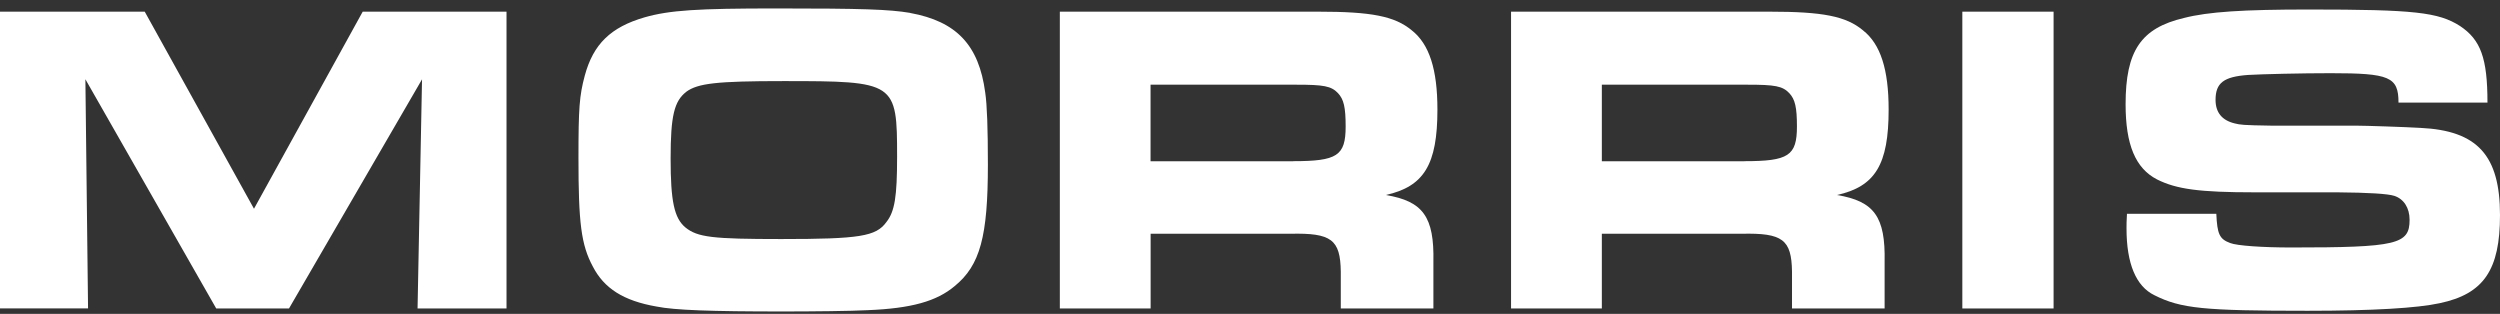
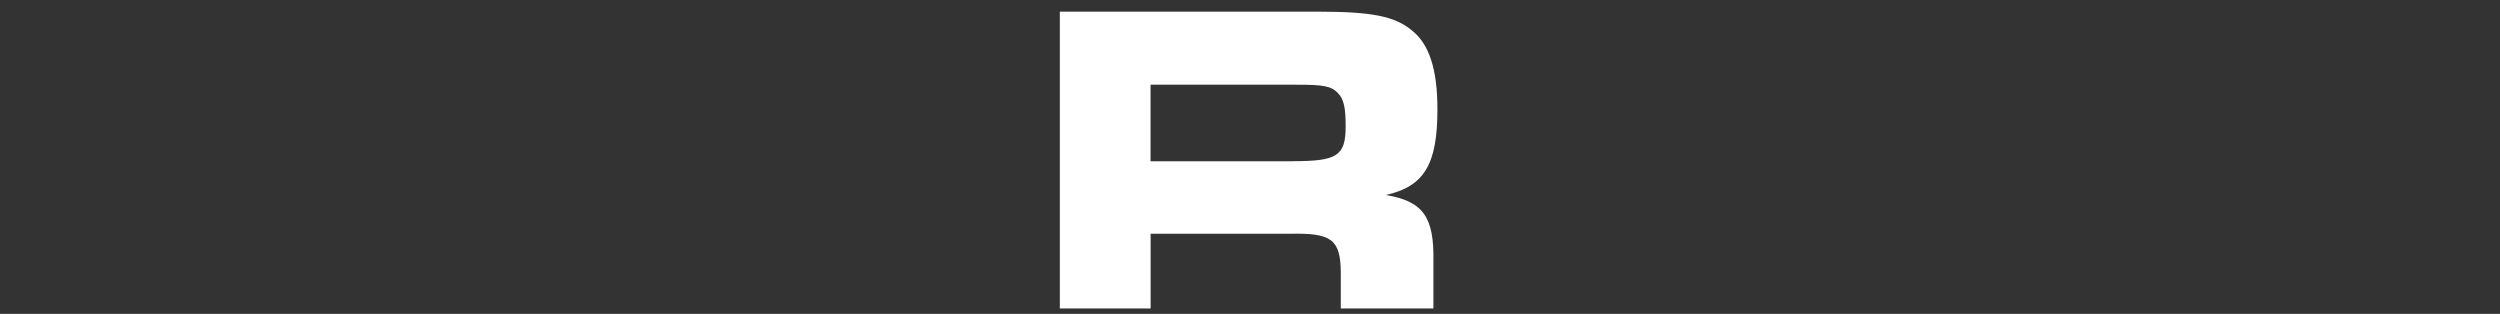
<svg xmlns="http://www.w3.org/2000/svg" width="231" height="29" viewBox="0 0 231 29" fill="none">
  <rect x="0" y="0" width="231" height="29" fill="#333333" stroke="none" />
  <g id="LOGO">
-     <path d="M0 1.078H13.373L23.468 19.288L33.514 1.078H46.802V28.503H38.582L38.996 7.33L26.704 28.503H19.979L7.89 7.323L8.136 28.496H0V1.078Z" fill="white" />
-     <path d="M84.1 1.198C88.375 1.978 90.453 4.161 91.035 8.556C91.204 9.669 91.281 11.888 91.281 15.219C91.281 21.84 90.572 24.512 88.206 26.441C86.543 27.837 84.219 28.496 80.189 28.659C78.694 28.744 75.002 28.78 72.299 28.78C65.693 28.78 62.331 28.659 60.674 28.326C57.599 27.794 55.816 26.639 54.777 24.626C53.696 22.613 53.45 20.599 53.45 14.595C53.45 9.988 53.535 8.84 54.033 6.989C54.819 4.069 56.441 2.509 59.558 1.602C61.881 0.943 64.415 0.78 71.723 0.78C79.698 0.78 82.148 0.865 84.1 1.191V1.198ZM63.419 8.478C62.295 9.343 61.965 10.697 61.965 14.645C61.965 18.593 62.295 20.153 63.334 21.018C64.458 21.925 65.826 22.088 72.18 22.088C79.445 22.088 80.941 21.84 81.895 20.529C82.681 19.543 82.892 18.147 82.892 14.482C82.892 7.578 82.766 7.493 72.383 7.493C66.199 7.493 64.493 7.698 63.412 8.478H63.419Z" fill="white" />
    <path d="M97.929 1.078H121.811C126.711 1.078 128.873 1.489 130.453 2.807C132.074 4.083 132.818 6.422 132.818 10.123C132.818 15.219 131.576 17.232 128.045 18.019C131.492 18.593 132.531 20.032 132.446 24.186V28.503H123.889V25.094C123.847 22.131 123.018 21.514 119.235 21.599H106.318V28.503H97.929V1.078ZM119.48 14.893C123.552 14.893 124.338 14.397 124.338 11.689C124.338 9.924 124.17 9.18 123.629 8.606C123.004 7.946 122.302 7.826 119.768 7.826H106.311V14.9H119.473L119.48 14.893Z" fill="white" />
-     <path d="M163.51 1.078C168.41 1.078 170.572 1.489 172.144 2.807C173.766 4.083 174.51 6.422 174.51 10.123C174.51 15.219 173.268 17.232 169.736 18.019C173.183 18.593 174.222 20.032 174.138 24.186V28.503H165.581V25.094C165.539 22.131 164.71 21.514 160.926 21.599H148.01V28.503H139.621V1.078H163.51ZM161.179 14.893C165.251 14.893 166.037 14.397 166.037 11.689C166.037 9.924 165.868 9.18 165.328 8.606C164.703 7.946 164.001 7.826 161.467 7.826H148.01V14.9H161.172L161.179 14.893Z" fill="white" />
-     <path d="M181.32 1.078H189.751V28.503H181.32V1.078Z" fill="white" />
-     <path d="M204.787 19.742C204.872 21.634 205.075 22.088 206.072 22.457C206.697 22.705 209.063 22.868 211.723 22.868C221.481 22.868 222.646 22.577 222.646 20.316C222.646 19.203 222.106 18.381 221.235 18.097C220.627 17.904 218.869 17.795 215.963 17.771H208.325C203.215 17.771 201.102 17.48 199.312 16.58C197.318 15.552 196.405 13.376 196.405 9.633C196.405 4.7 197.816 2.602 201.804 1.659C204.05 1.085 207.286 0.879 213.352 0.879C223.067 0.879 225.314 1.127 227.307 2.403C229.217 3.679 229.842 5.366 229.842 9.478H221.621C221.621 7.096 220.793 6.763 215.352 6.763C212.65 6.763 209.041 6.848 207.708 6.926C205.468 7.089 204.717 7.663 204.717 9.229C204.717 10.378 205.3 11.122 206.5 11.406C206.999 11.526 207.167 11.569 209.905 11.611H217.753C218.504 11.611 222.239 11.732 223.65 11.817C228.922 12.065 231 14.369 231 19.877C231 24.931 229.505 27.157 225.433 28.014C223.355 28.468 219.249 28.716 213.225 28.716C203.629 28.716 201.516 28.51 199.066 27.277C197.367 26.455 196.49 24.357 196.49 21.11C196.49 20.862 196.49 20.33 196.532 19.756H204.794L204.787 19.742Z" fill="white" />
  </g>
</svg>